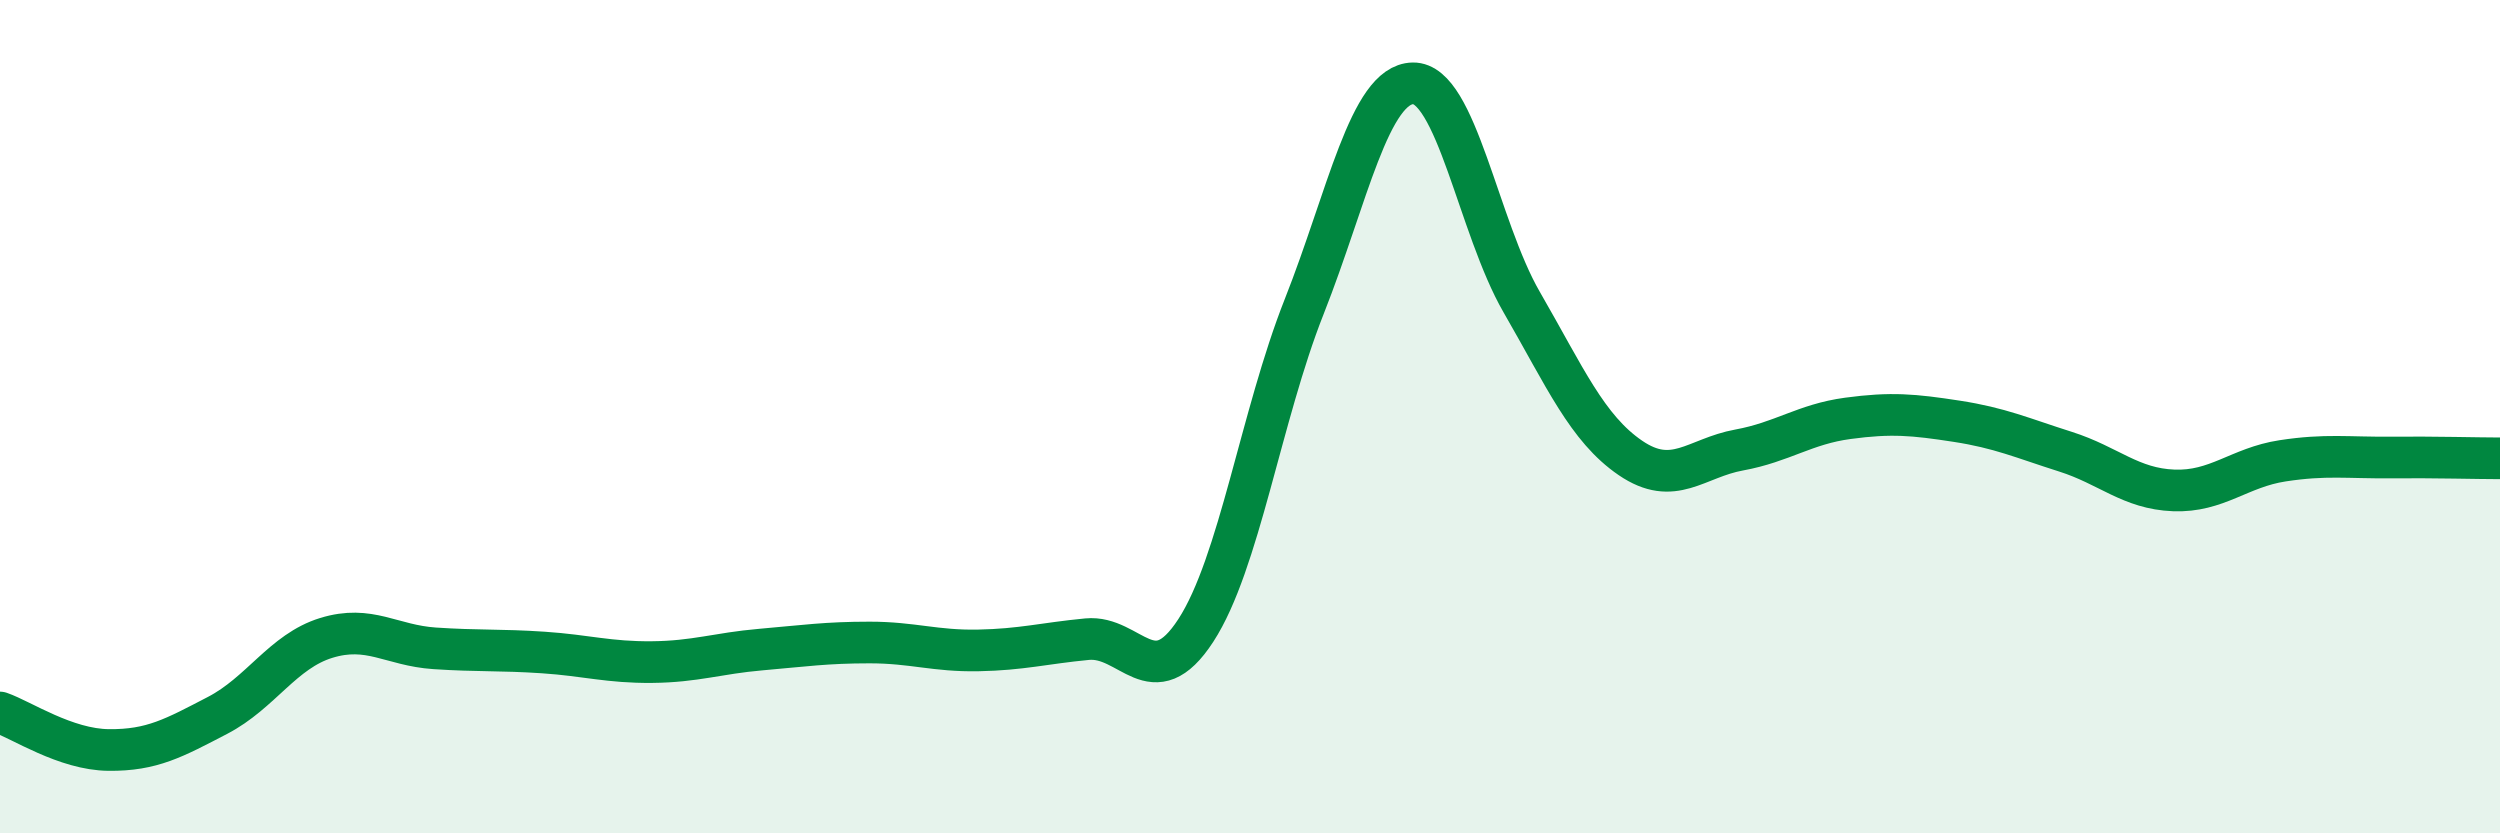
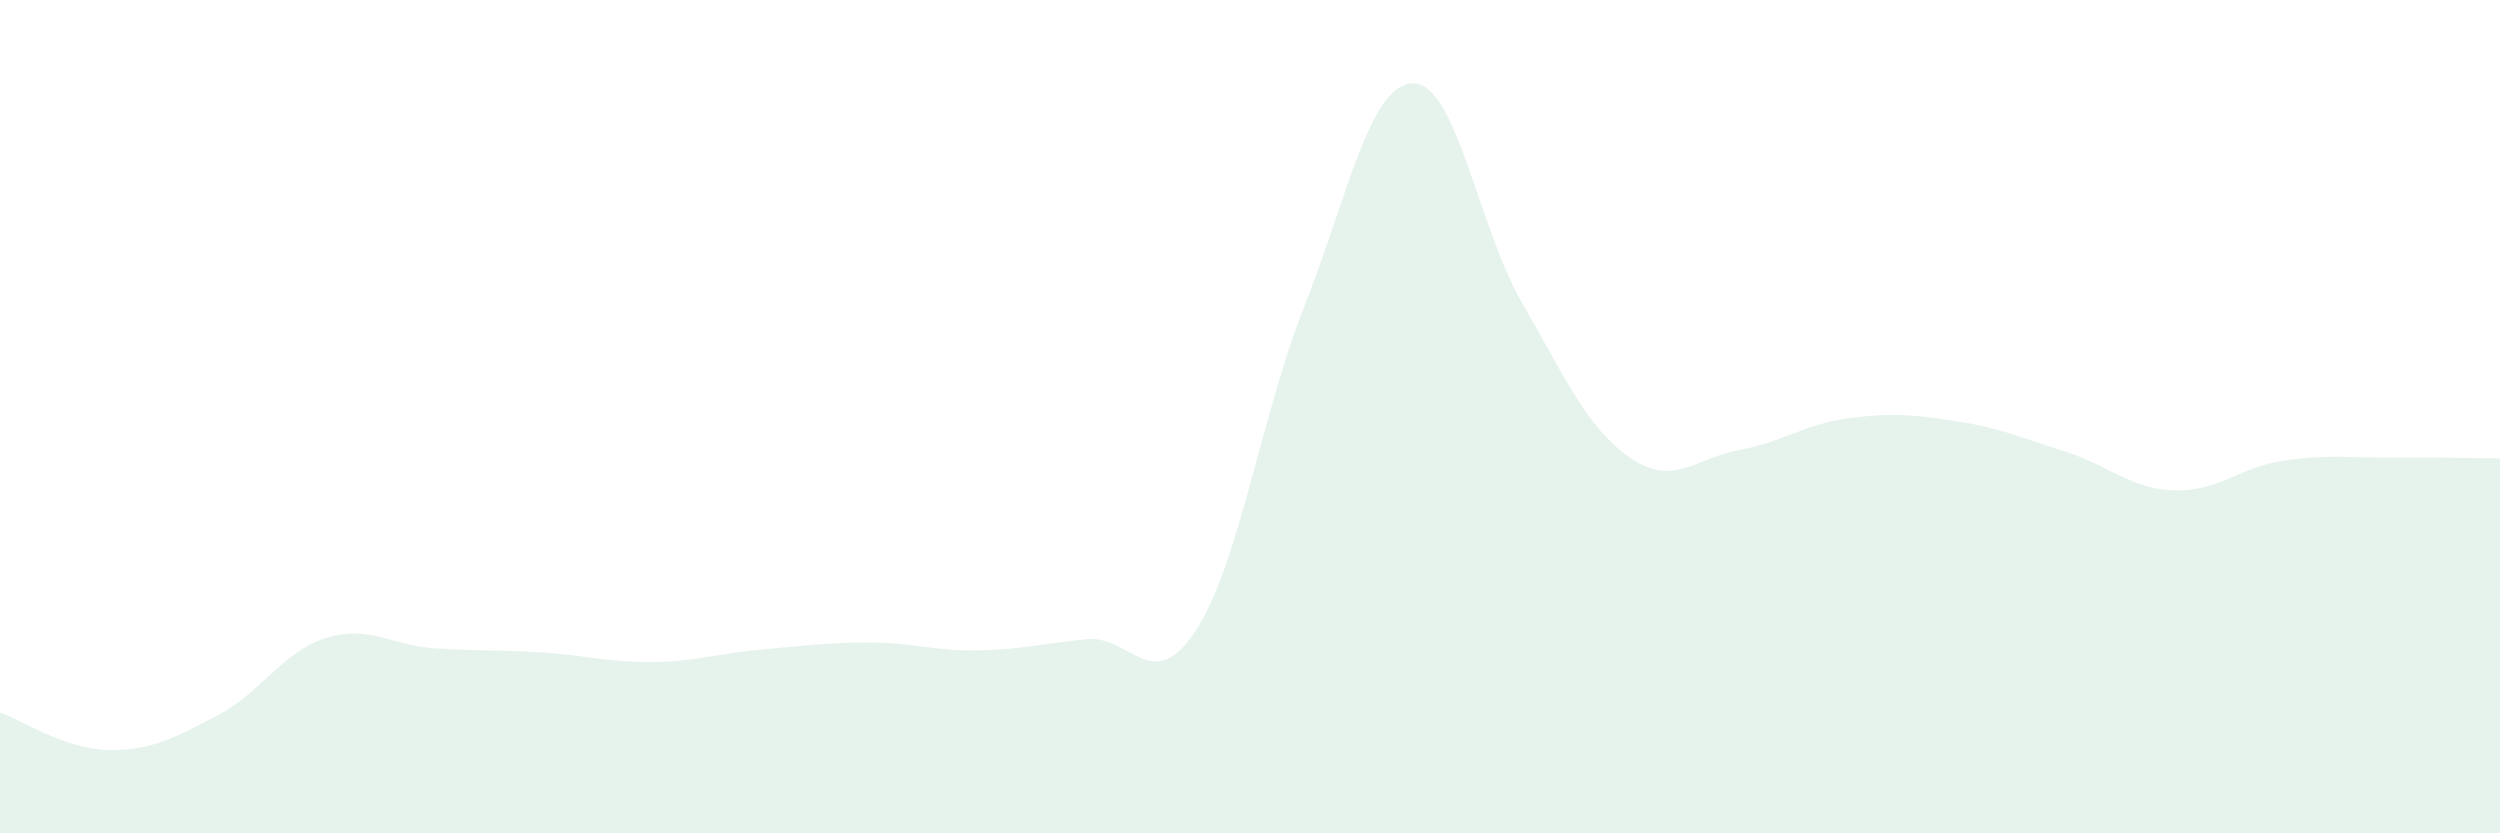
<svg xmlns="http://www.w3.org/2000/svg" width="60" height="20" viewBox="0 0 60 20">
  <path d="M 0,17.1 C 0.52,17.28 1.57,17.99 2.61,18 C 3.65,18.01 4.18,17.71 5.22,17.17 C 6.26,16.63 6.79,15.63 7.83,15.31 C 8.87,14.99 9.39,15.49 10.43,15.56 C 11.47,15.63 12,15.59 13.04,15.66 C 14.08,15.73 14.61,15.9 15.65,15.89 C 16.69,15.88 17.22,15.68 18.26,15.59 C 19.3,15.5 19.83,15.42 20.87,15.42 C 21.91,15.42 22.44,15.63 23.48,15.61 C 24.52,15.59 25.05,15.44 26.09,15.34 C 27.13,15.24 27.66,16.73 28.7,15.13 C 29.74,13.53 30.26,9.99 31.3,7.36 C 32.34,4.73 32.87,2.02 33.91,2 C 34.95,1.98 35.48,5.45 36.52,7.25 C 37.56,9.05 38.09,10.28 39.13,10.99 C 40.17,11.7 40.7,10.99 41.74,10.8 C 42.78,10.61 43.31,10.18 44.35,10.04 C 45.39,9.9 45.92,9.95 46.96,10.11 C 48,10.27 48.53,10.51 49.57,10.84 C 50.61,11.17 51.13,11.73 52.17,11.77 C 53.21,11.81 53.74,11.22 54.78,11.06 C 55.82,10.9 56.35,10.99 57.39,10.98 C 58.43,10.97 59.48,11 60,11L60 20L0 20Z" fill="#008740" opacity="0.1" stroke-linecap="round" stroke-linejoin="round" />
-   <path d="M 0,17.1 C 0.52,17.28 1.57,17.99 2.61,18 C 3.65,18.01 4.18,17.71 5.22,17.17 C 6.26,16.63 6.79,15.63 7.83,15.31 C 8.87,14.99 9.39,15.49 10.43,15.56 C 11.47,15.63 12,15.59 13.04,15.66 C 14.08,15.73 14.61,15.9 15.65,15.89 C 16.69,15.88 17.22,15.68 18.26,15.59 C 19.3,15.5 19.83,15.42 20.87,15.42 C 21.91,15.42 22.44,15.63 23.48,15.61 C 24.52,15.59 25.05,15.44 26.09,15.34 C 27.13,15.24 27.66,16.73 28.7,15.13 C 29.74,13.53 30.26,9.99 31.3,7.36 C 32.34,4.73 32.87,2.02 33.91,2 C 34.95,1.98 35.48,5.45 36.52,7.25 C 37.56,9.05 38.09,10.28 39.13,10.99 C 40.17,11.7 40.7,10.99 41.74,10.8 C 42.78,10.61 43.31,10.18 44.35,10.04 C 45.39,9.9 45.92,9.95 46.96,10.11 C 48,10.27 48.53,10.51 49.57,10.84 C 50.61,11.17 51.13,11.73 52.17,11.77 C 53.21,11.81 53.74,11.22 54.78,11.06 C 55.82,10.9 56.35,10.99 57.39,10.98 C 58.43,10.97 59.48,11 60,11" stroke="#008740" stroke-width="1" fill="none" stroke-linecap="round" stroke-linejoin="round" />
</svg>